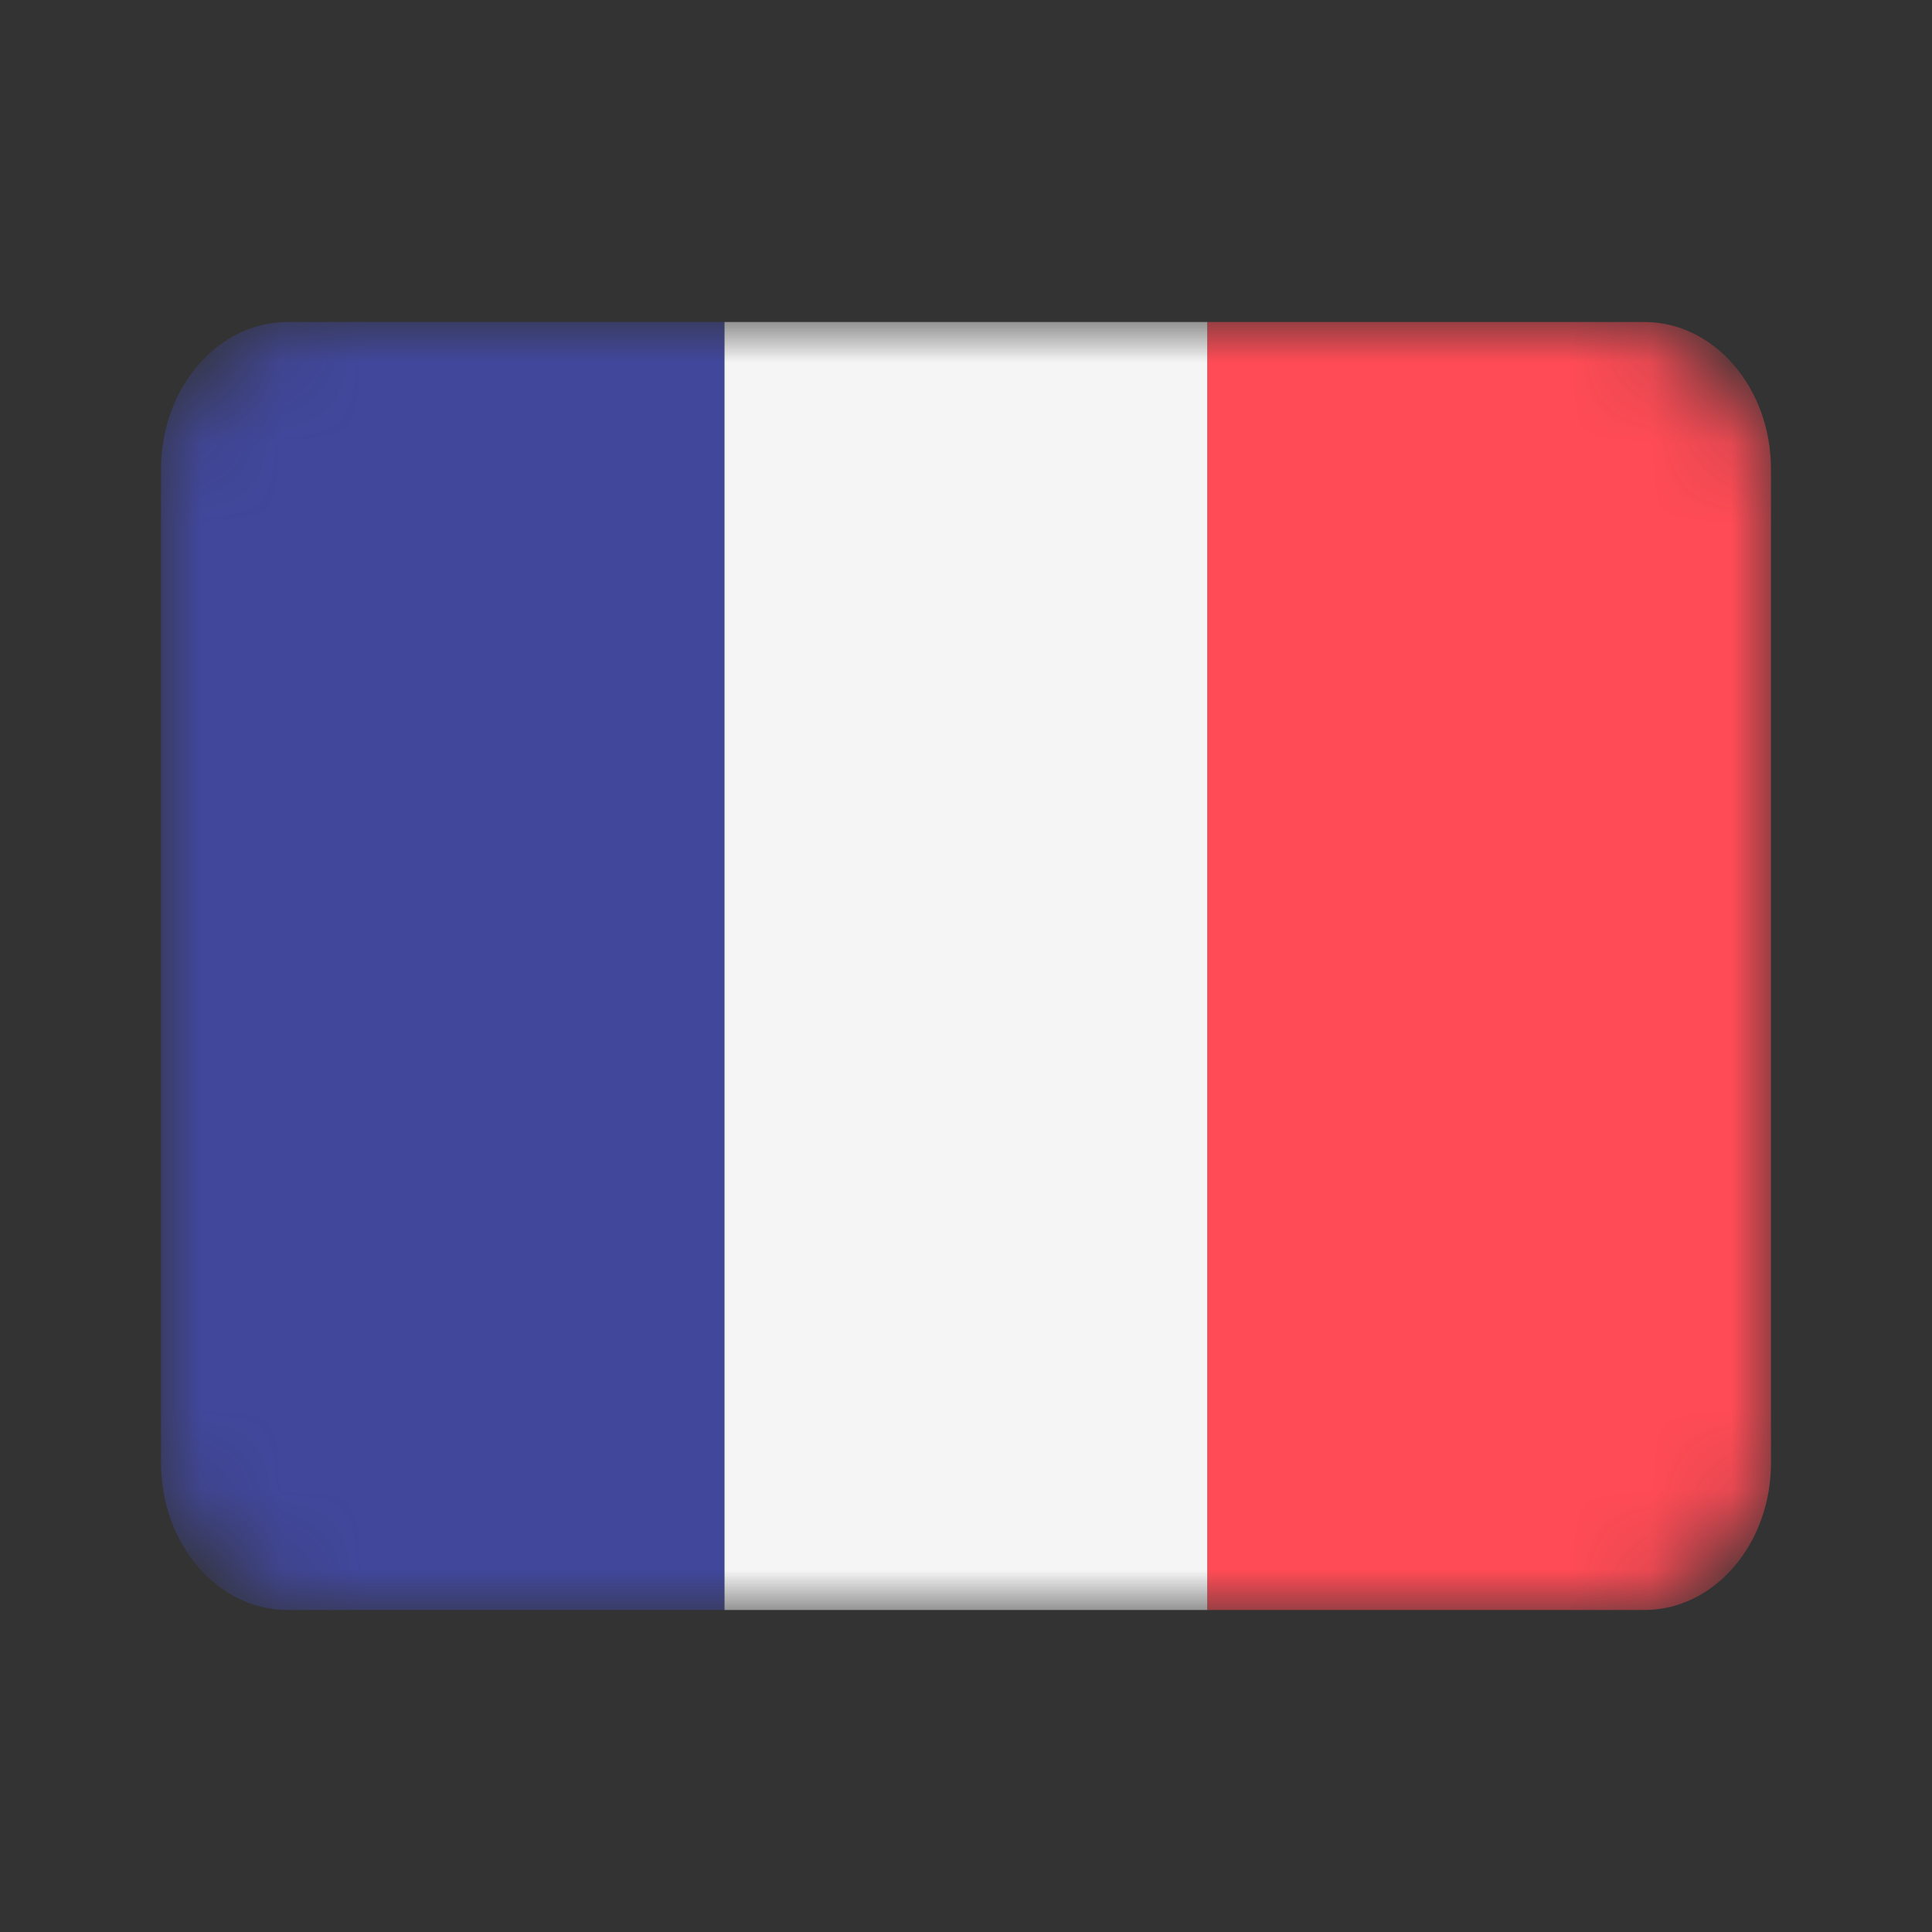
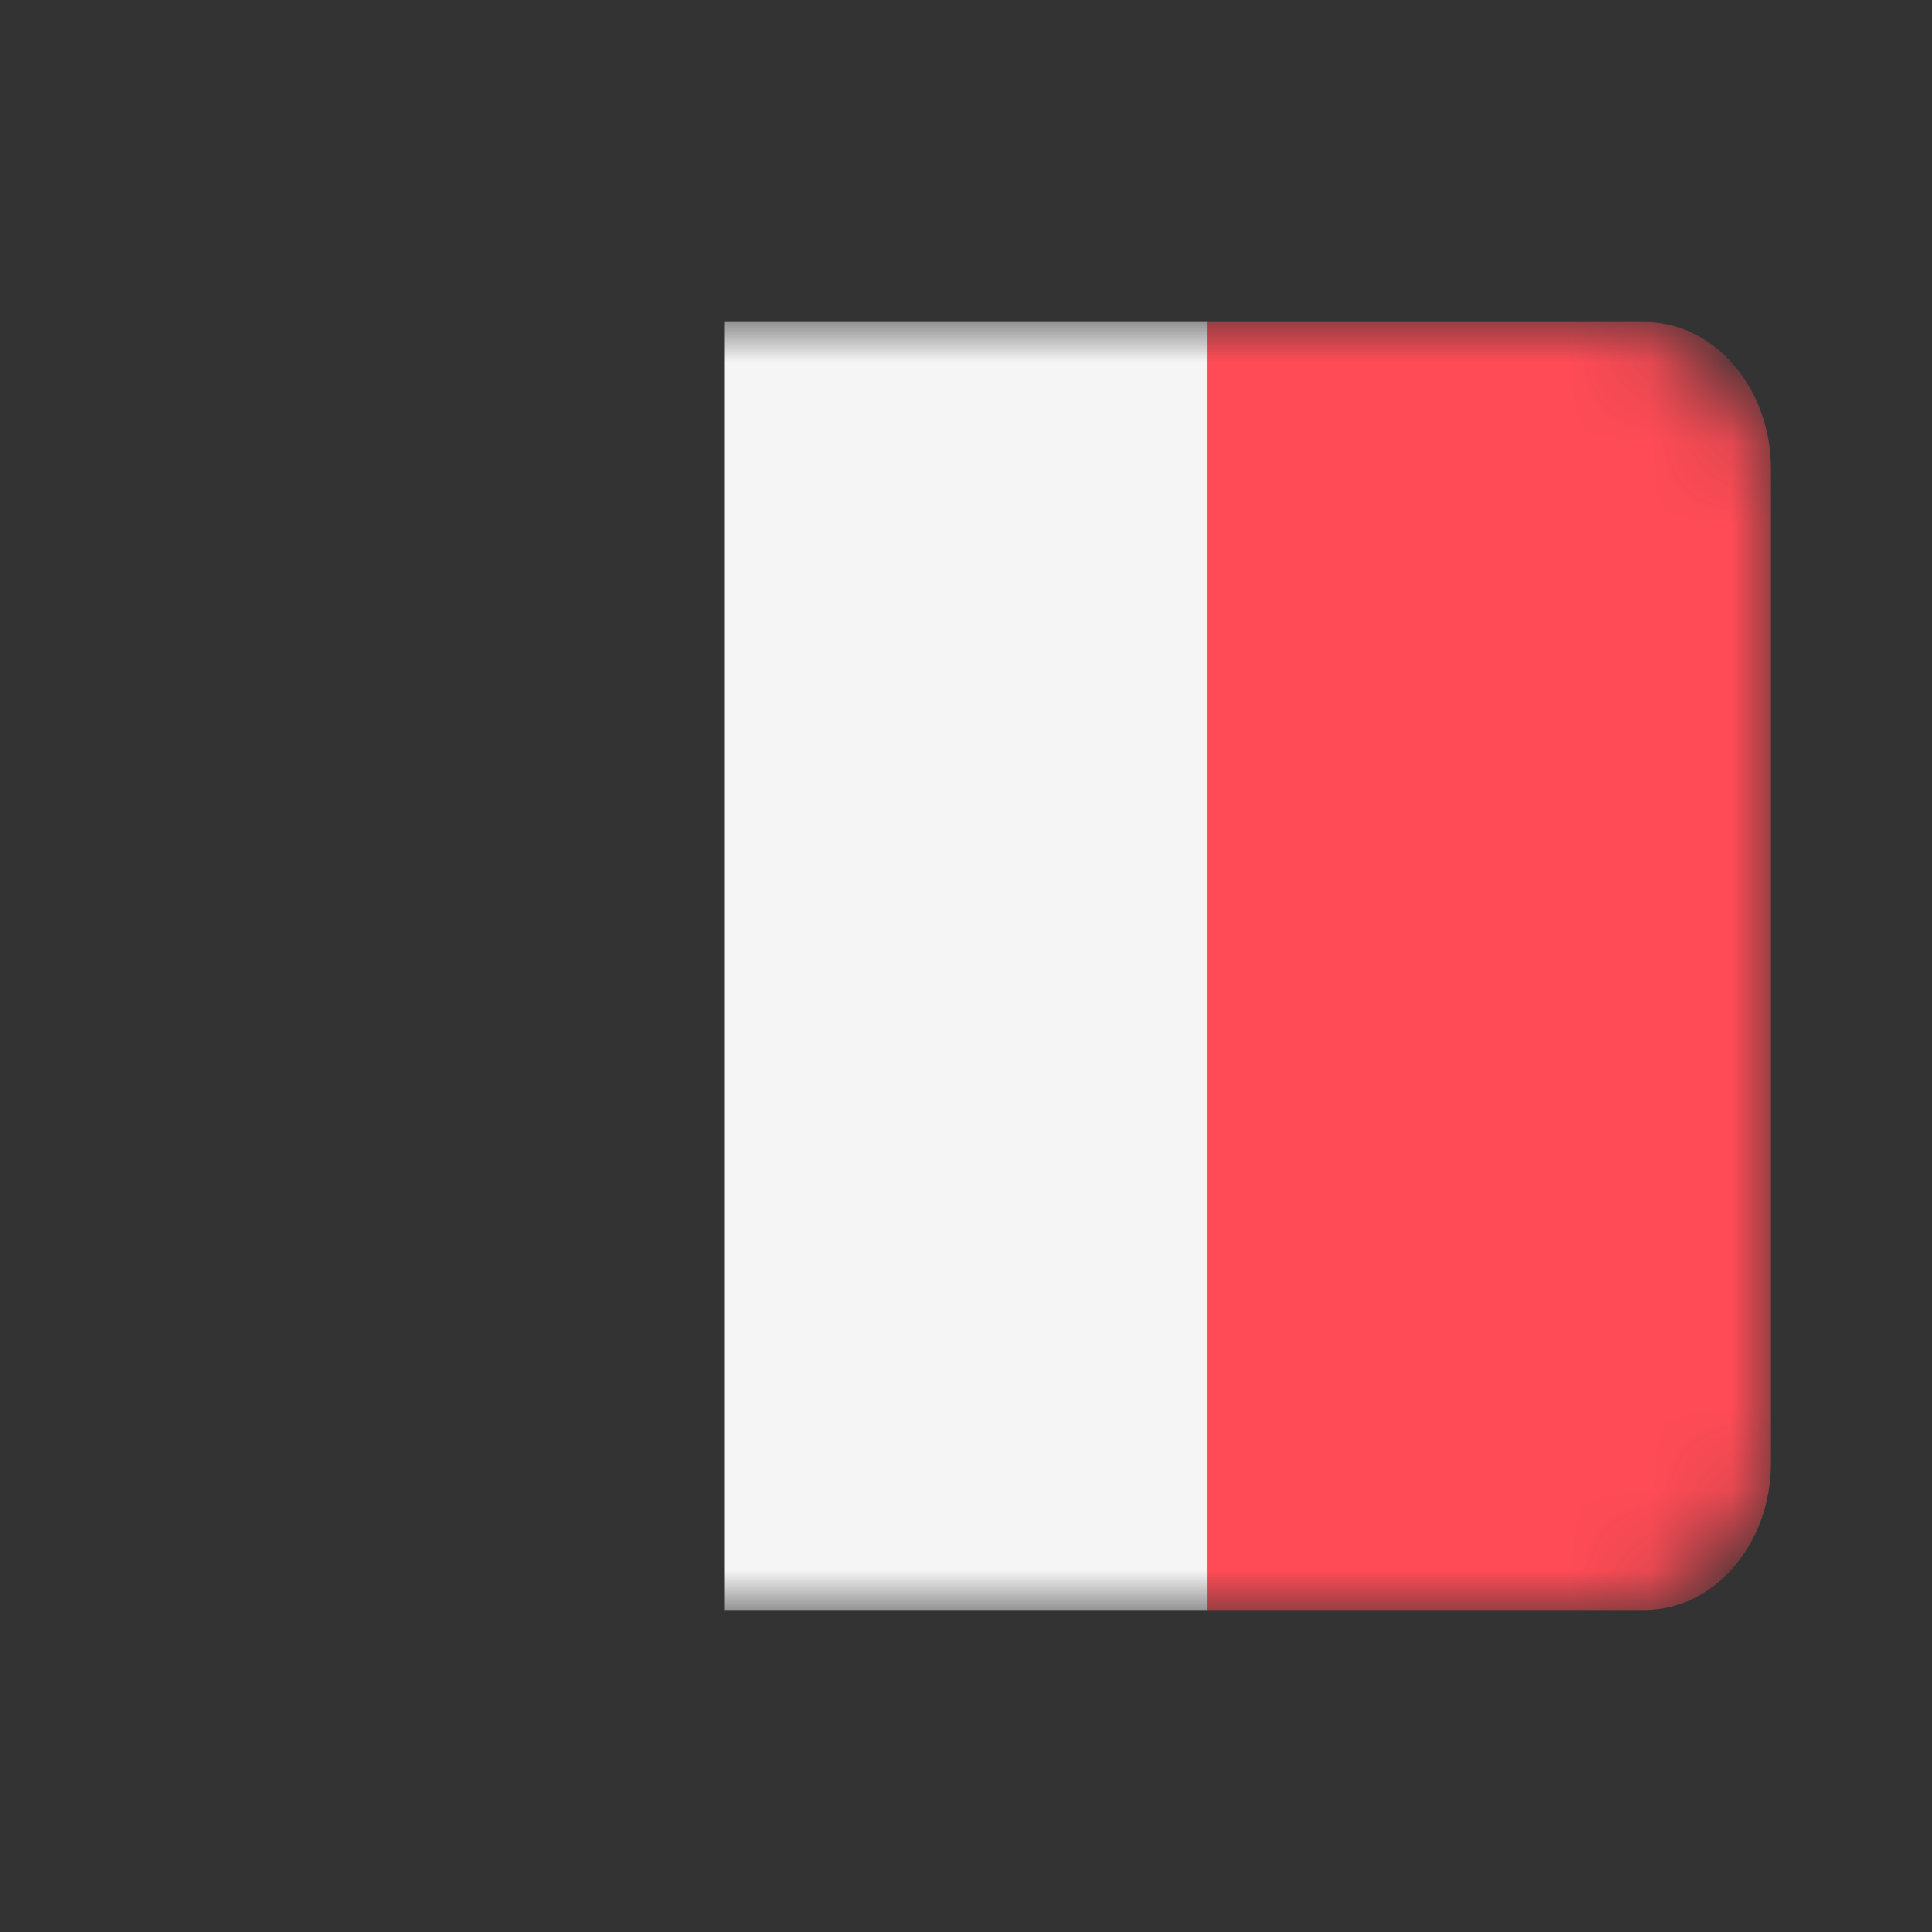
<svg xmlns="http://www.w3.org/2000/svg" width="24" height="24" viewBox="0 0 24 24" fill="none">
  <rect x="0" y="0" width="24" height="24" fill="#333333" stroke="none" />
  <mask id="mask0" mask-type="alpha" maskUnits="userSpaceOnUse" x="2" y="4" width="20" height="16">
    <rect x="2" y="4" width="20" height="16" rx="2" fill="white" />
  </mask>
  <g mask="url(#mask0)">
-     <path d="M3.573 4C2.704 4 2 4.819 2 5.829V18.171C2 19.181 2.704 20 3.573 20H9V4H3.573Z" fill="#41479B" />
    <path d="M15 4H9V20H15V4Z" fill="#F5F5F5" />
    <path d="M20.427 4H15V20H20.427C21.296 20 22 19.181 22 18.171V5.829C22 4.819 21.296 4 20.427 4Z" fill="#FF4B55" />
  </g>
</svg>